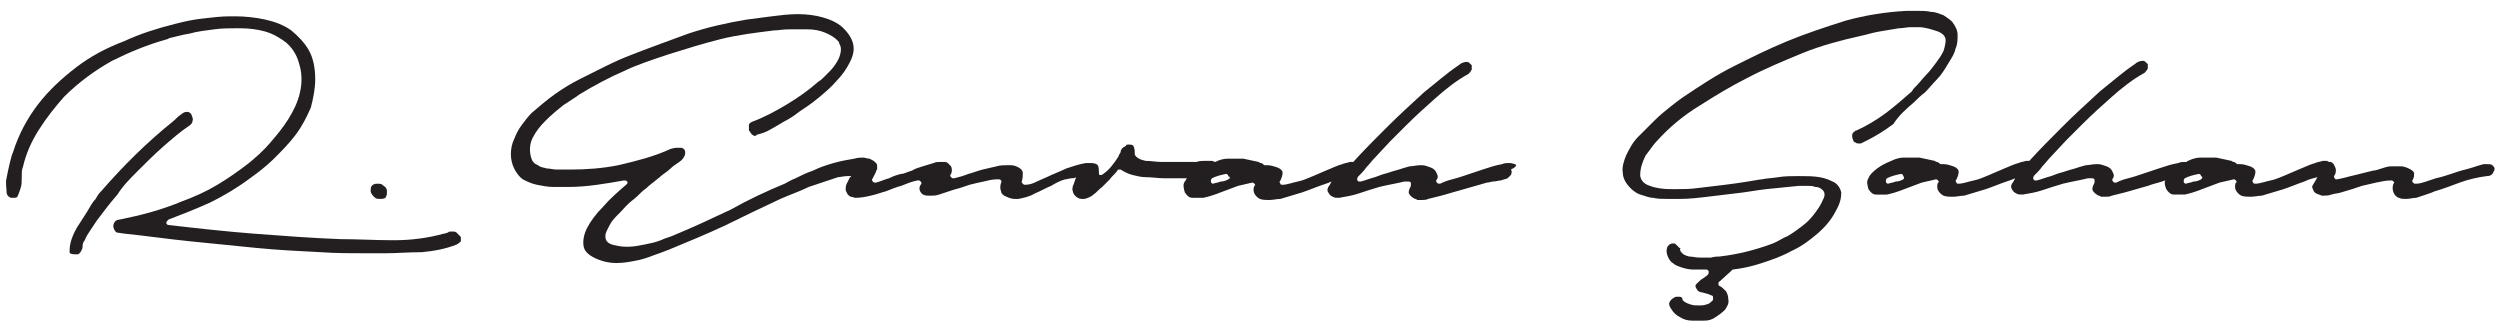
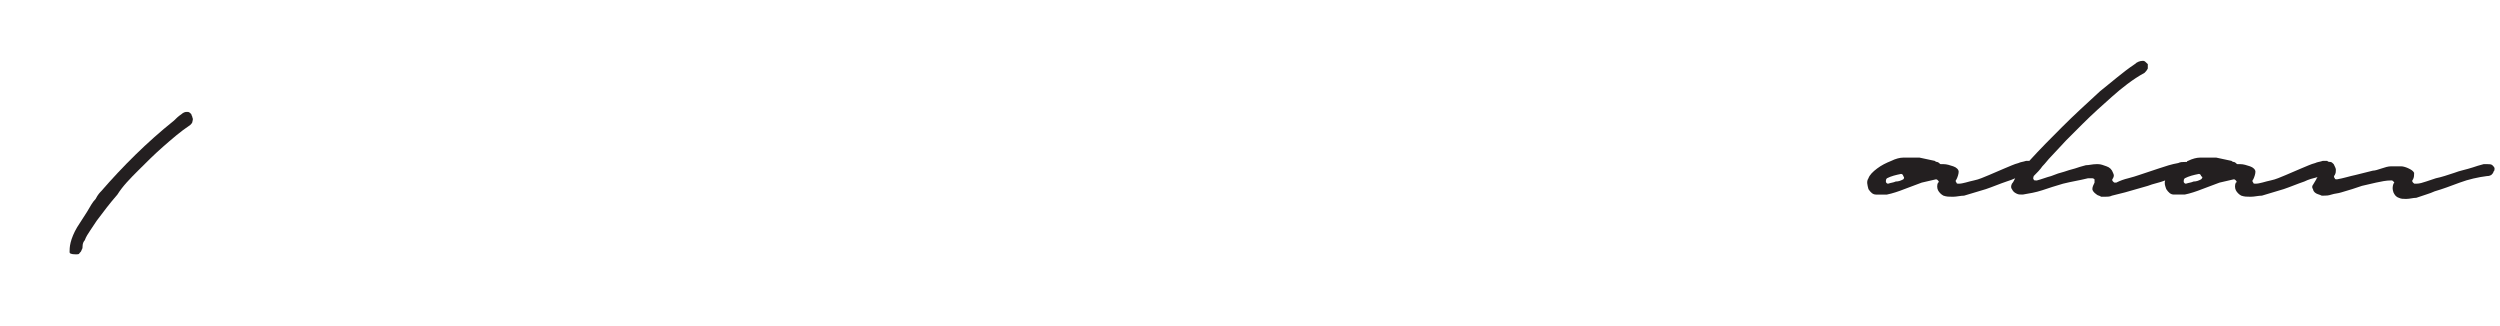
<svg xmlns="http://www.w3.org/2000/svg" version="1.1" id="Layer_1" x="0px" y="0px" viewBox="0 0 230 30" style="enable-background:new 0 0 230 30;" xml:space="preserve">
  <style type="text/css">
	.st0{fill:#231F20;}
</style>
  <g>
    <path class="st0" d="M12.7,15.7c0.7-0.7,1.5-1.5,2.3-2.2c0.8-0.7,1.6-1.4,2.5-2c0.1-0.1,0.2-0.2,0.2-0.3c0-0.1,0.1-0.2,0-0.4   c0-0.1-0.1-0.2-0.1-0.3c-0.1-0.1-0.2-0.2-0.3-0.2c-0.1,0-0.1,0-0.2,0c-0.1,0-0.3,0.1-0.4,0.2c-0.3,0.2-0.5,0.4-0.7,0.6   c-2.5,2-4.7,4.2-6.7,6.5c-0.1,0.1-0.3,0.3-0.5,0.7c-0.3,0.3-0.5,0.7-0.8,1.2c-0.3,0.5-0.6,0.9-0.9,1.4c-0.3,0.5-0.5,1-0.6,1.4   c-0.1,0.4-0.1,0.7-0.1,0.9c0,0.1,0.1,0.2,0.6,0.2c0.1,0,0.3,0,0.3-0.1c0.1-0.1,0.2-0.2,0.2-0.3c0.1-0.1,0.1-0.3,0.1-0.4   c0-0.2,0.1-0.4,0.2-0.5c0.1-0.3,0.3-0.6,0.5-0.9c0.2-0.3,0.4-0.6,0.6-0.9c0.6-0.8,1.2-1.6,1.9-2.4C11.3,17.1,12,16.4,12.7,15.7z" />
-     <path class="st0" d="M42,21.4c-0.1-0.1-0.2-0.1-0.4-0.1c0,0-0.1,0-0.1,0c-0.1,0-0.2,0-0.3,0.1c-0.1,0-0.2,0.1-0.4,0.1   c-1.4,0.4-3,0.6-4.5,0.6l-0.2,0c-1.6,0-3.2-0.1-4.8-0.1c-2.6-0.1-5.3-0.3-7.9-0.5c-2.6-0.2-5.3-0.5-7.9-0.8c-0.1,0-0.2-0.1-0.2-0.2   c0-0.1,0.1-0.2,0.2-0.3c1.3-0.5,2.6-1,3.9-1.6c1.2-0.6,2.4-1.3,3.6-2.2c0.7-0.5,1.5-1.1,2.2-1.8c0.7-0.7,1.4-1.4,2-2.2   c0.6-0.8,1-1.6,1.4-2.5C28.8,9.1,29,8.2,29,7.3c0-1.1-0.2-2-0.6-2.7c-0.4-0.7-1-1.3-1.6-1.8c-0.7-0.5-1.5-0.8-2.4-1   c-0.9-0.2-1.9-0.3-2.8-0.3c-0.1,0-0.3,0-0.4,0c-0.8,0-1.7,0.1-2.5,0.2c-1,0.1-1.8,0.3-2.6,0.5c-1.6,0.4-3.2,0.9-4.7,1.6   C9.8,4.4,8.3,5.2,7,6.2c-1.3,1-2.5,2.1-3.5,3.4c-1,1.3-1.8,2.8-2.3,4.4c-0.1,0.2-0.2,0.6-0.3,1c-0.1,0.4-0.2,0.9-0.3,1.4   c-0.1,0.4,0,0.9,0,1.2C0.6,18,0.8,18.1,1,18.2c0.1,0,0.2,0,0.3,0c0.1,0,0.2,0,0.3-0.1c0.1-0.2,0.2-0.5,0.3-0.8C2,17,2,16.7,2,16.3   c0-0.4,0-0.7,0.1-0.9c0.3-1.3,0.8-2.4,1.5-3.5c0.7-1.1,1.5-2.1,2.3-3c1.3-1.3,2.8-2.4,4.4-3.3c1.6-0.8,3.3-1.5,5.1-2c0,0,0,0,0,0   c0.1,0,0.1-0.1,0.2-0.1c0.5-0.1,1.1-0.3,1.8-0.4c0.7-0.2,1.5-0.3,2.3-0.4c0.7-0.1,1.4-0.1,2.1-0.1l0.3,0c0.8,0,1.6,0.1,2.3,0.3   c0.7,0.2,1.4,0.6,1.9,1c0.5,0.4,1,1.1,1.2,1.9c0.3,0.9,0.3,1.8,0.1,2.7c-0.2,0.9-0.6,1.7-1.1,2.5c-0.5,0.8-1.1,1.5-1.7,2.2   c-0.6,0.7-1.3,1.3-1.9,1.8c-0.9,0.7-1.9,1.4-2.9,2c-1,0.6-2.1,1.1-3.2,1.5c-1.9,0.8-3.8,1.3-5.8,1.7c-0.2,0-0.4,0.1-0.5,0.3   c-0.1,0.2-0.1,0.4,0,0.6c0.1,0.2,0.2,0.3,0.3,0.3l0.7,0.1c2,0.2,4,0.5,6,0.7c2,0.2,4,0.4,6,0.6c2,0.2,4,0.3,6,0.4   c1.4,0.1,2.8,0.1,4.2,0.1c0.6,0,1.1,0,1.7,0c1.1,0,2.2-0.1,3.4-0.1c1.1-0.1,2.2-0.3,3.2-0.7c0.2-0.1,0.3-0.2,0.4-0.3   c0-0.1,0-0.3,0-0.4C42.2,21.6,42.1,21.5,42,21.4z" />
-     <path class="st0" d="M34.4,18.1c0.2,0.2,0.3,0.2,0.6,0.2c0.4,0,0.5-0.1,0.5-0.2c0.1-0.1,0.1-0.3,0.1-0.5c0-0.2-0.1-0.4-0.3-0.5   c-0.2-0.2-0.3-0.2-0.6-0.2c-0.3,0-0.4,0.1-0.5,0.2c-0.1,0.1-0.1,0.3-0.1,0.5C34.1,17.7,34.2,17.9,34.4,18.1z" />
-     <path class="st0" d="M139.4,15.1c-0.1,0-0.3-0.1-0.5-0.1l-0.1,0c-0.2,0-0.4,0-0.6,0.1c-0.6,0.1-1.2,0.3-1.8,0.5   c-0.6,0.2-1.2,0.4-1.8,0.6c-0.3,0.1-0.6,0.2-1,0.3c-0.4,0.1-0.7,0.2-1.1,0.4c0,0,0,0-0.1,0c-0.1,0-0.1,0-0.2-0.1   c-0.1-0.1-0.1-0.2,0-0.3c0.1-0.2,0.1-0.3,0-0.5c-0.1-0.3-0.3-0.5-0.6-0.6c-0.3-0.1-0.5-0.2-0.8-0.2l-0.1,0c-0.4,0-0.7,0.1-1,0.1   c-0.4,0.1-0.7,0.2-1,0.3c-0.4,0.1-0.7,0.2-1,0.3c-0.4,0.1-0.7,0.2-1.2,0.4c-0.4,0.1-0.9,0.3-1.3,0.4c0,0,0,0-0.1,0   c-0.1,0-0.2,0-0.2-0.1c-0.1-0.1,0-0.2,0-0.3c0.3-0.3,0.6-0.6,0.8-0.9c0.3-0.3,0.5-0.6,0.8-0.9l1.4-1.5c0.5-0.5,1-1,1.5-1.5   c0.9-0.9,1.8-1.7,2.7-2.5c0.9-0.8,1.9-1.6,3-2.2c0.1-0.1,0.2-0.2,0.3-0.4c0-0.2,0-0.3,0-0.4c-0.2-0.2-0.3-0.3-0.4-0.3   c0,0-0.1,0-0.1,0c-0.2,0-0.5,0.1-0.7,0.3c-0.6,0.4-1.1,0.8-1.6,1.2c-0.5,0.4-1.1,0.9-1.6,1.3c-1.2,1.1-2.4,2.2-3.5,3.3   c-1,1-2,2-3,3.1c0,0-0.1,0-0.1,0c0,0-0.1,0-0.2,0c-0.3,0.1-0.5,0.1-0.7,0.2c-0.4,0.1-0.8,0.3-1.3,0.5c-0.5,0.2-0.9,0.4-1.4,0.6   c-0.5,0.2-0.9,0.4-1.4,0.5c-0.5,0.1-1,0.3-1.4,0.3c0,0,0,0,0,0c-0.1,0-0.2,0-0.2-0.1c-0.1-0.1-0.1-0.2,0-0.3   c0.1-0.2,0.2-0.5,0.2-0.7c0-0.2-0.2-0.4-0.5-0.5c-0.3-0.1-0.6-0.2-0.9-0.2c-0.1,0-0.2,0-0.2,0c0,0,0,0,0,0c-0.1,0-0.1,0-0.2-0.1   c0,0-0.1-0.1-0.2-0.1c-0.1,0-0.2-0.1-0.2-0.1c-0.5-0.1-0.9-0.2-1.4-0.3c-0.2,0-0.4,0-0.7,0c-0.3,0-0.5,0-0.8,0   c-0.3,0-0.7,0.1-1.1,0.3c0,0,0,0,0,0c-0.1,0-0.2-0.1-0.3-0.1c-0.1,0-0.3,0-0.4,0c-0.1,0-0.2,0-0.3,0c-0.2,0-0.5,0-0.7,0.1   c-0.3,0-0.5,0-0.7,0c-0.2,0-0.5,0-1,0c-0.4,0-0.8,0-1.1,0c-0.1,0-0.3,0-0.4,0c-0.5,0-1-0.1-1.5-0.1c-0.5-0.1-0.9-0.3-1-0.6   c0,0,0-0.1,0-0.1c0-0.2,0-0.4-0.1-0.6c0-0.1-0.1-0.2-0.4-0.2c0,0-0.1,0-0.1,0c-0.1,0-0.2,0-0.2,0.1c-0.1,0.1-0.2,0.1-0.3,0.2   c-0.1,0.1-0.2,0.2-0.2,0.4c-0.1,0.2-0.2,0.3-0.2,0.4c-0.4,0.6-0.8,1.2-1.4,1.6c0,0-0.1,0.1-0.2,0.1c0,0-0.1,0-0.1,0   c-0.1,0-0.1-0.1-0.1-0.2c0-0.3,0-0.5-0.1-0.7c-0.1-0.1-0.3-0.2-0.6-0.2c-0.1,0-0.2,0-0.2,0c0,0-0.1,0-0.1,0c-0.1,0-0.1,0-0.2,0   c-0.6,0.1-1.2,0.3-1.8,0.5c-0.6,0.3-1.2,0.5-1.8,0.8c-0.2,0.1-0.5,0.2-0.9,0.4c-0.4,0.2-0.7,0.3-1.1,0.3c0,0,0,0,0,0   c-0.1,0-0.1,0-0.2-0.1c-0.1-0.1-0.1-0.1-0.1-0.2c0.1-0.3,0.1-0.5,0.1-0.8c0-0.2-0.2-0.4-0.4-0.5c-0.2-0.1-0.4-0.2-0.7-0.2   c-0.1,0-0.2,0-0.3,0c-0.3,0-0.7,0-1,0.1c-0.4,0.1-0.9,0.2-1.3,0.3c-0.4,0.1-0.9,0.3-1.3,0.4c-0.5,0.2-0.9,0.3-1.3,0.4   c0,0,0,0-0.1,0c-0.1,0-0.1,0-0.2-0.1c-0.1-0.1-0.1-0.2,0-0.3c0.1-0.2,0.1-0.5,0-0.7c-0.1-0.1-0.2-0.2-0.3-0.3   c-0.1-0.1-0.3-0.1-0.4-0.1c-0.1,0-0.2,0-0.3,0c-0.2,0-0.4,0-0.6,0.1c-0.3,0.1-0.7,0.2-1,0.3c-0.3,0.1-0.7,0.2-1,0.4   c-0.4,0.1-0.7,0.3-1,0.3c-0.4,0.1-0.7,0.2-1.1,0.4c-0.4,0.1-0.8,0.3-1.2,0.4c0,0,0,0-0.1,0c-0.1,0-0.1,0-0.2-0.1   c-0.1-0.1-0.1-0.2,0-0.3c0.1-0.2,0.2-0.4,0.3-0.6c0-0.1,0-0.1,0.1-0.2c0,0,0-0.1,0-0.2c0-0.1,0-0.1,0-0.2c0-0.1-0.1-0.2-0.2-0.3   c0,0,0,0,0,0c-0.1-0.1-0.3-0.2-0.5-0.3c-0.2,0-0.4-0.1-0.6-0.1c-0.2,0-0.5,0-0.8,0.1c-0.6,0.1-1.2,0.2-1.9,0.4   c-0.7,0.2-1.3,0.4-1.9,0.7c-0.6,0.2-1.2,0.5-1.6,0.7c-0.5,0.2-0.8,0.4-1,0.5c-1.7,0.7-3.4,1.5-5,2.4c-1.7,0.8-3.4,1.6-5.1,2.3   c-0.4,0.2-0.9,0.3-1.3,0.5c-0.5,0.2-1,0.3-1.5,0.4c-0.5,0.1-1,0.2-1.5,0.2c-0.1,0-0.1,0-0.2,0c-0.5,0-0.9-0.1-1.3-0.2   c-0.6-0.2-0.6-0.6-0.6-0.8c0-0.3,0.2-0.6,0.4-1c0.2-0.4,0.5-0.7,0.9-1.1c0.4-0.4,0.7-0.8,1.1-1.1c0.4-0.3,0.7-0.6,1-0.9   c0.4-0.3,0.5-0.4,0.6-0.5l1-0.8c0.3-0.3,0.7-0.5,1-0.8c0.2-0.2,0.5-0.4,0.8-0.6c0.3-0.2,0.4-0.4,0.5-0.6c0.1-0.3,0-0.4,0-0.5   c-0.1-0.1-0.2-0.2-0.3-0.2c-0.1,0-0.2,0-0.3,0c-0.1,0-0.2,0-0.2,0c-0.2,0-0.4,0.1-0.5,0.1c-1.5,0.7-3.1,1.1-4.8,1.5   c-1.5,0.3-3,0.4-4.4,0.4c-0.2,0-0.4,0-0.6,0c-0.2,0-0.4,0-0.7,0c-0.3,0-0.6-0.1-0.9-0.1c-0.3-0.1-0.6-0.1-0.8-0.3   c-0.3-0.1-0.5-0.3-0.6-0.6c-0.2-0.6-0.2-1.3,0.1-1.9c0.3-0.6,0.7-1.1,1.2-1.6c0.5-0.5,1.1-1,1.6-1.4c0.6-0.4,1.1-0.7,1.5-1   c1.3-0.8,2.8-1.6,4.2-2.2C58.5,6,60,5.5,61.5,5c1.6-0.5,3.2-1,4.8-1.4c1.6-0.4,3.3-0.6,4.9-0.8c0.4,0,0.8-0.1,1.4-0.1   c0.3,0,0.7,0,1,0c0.2,0,0.5,0,0.7,0c0.6,0,1.1,0.1,1.6,0.3c0.5,0.2,1,0.5,1.3,0.9c0,0,0,0.1,0,0.1c0.2,0.3,0.2,0.6,0.1,1   c-0.1,0.4-0.3,0.7-0.5,1c-0.2,0.3-0.5,0.6-0.8,0.9c-0.3,0.3-0.5,0.5-0.7,0.6c-0.9,0.8-1.9,1.5-2.9,2.1c-1,0.6-2.1,1.2-3.2,1.6   c-0.2,0.1-0.3,0.2-0.3,0.3c0,0.2,0,0.3,0,0.5c0.1,0.1,0.2,0.3,0.3,0.4c0.1,0,0.1,0.1,0.2,0.1c0.1,0,0.2,0,0.2-0.1c0,0,0,0,0,0   c0.4-0.1,0.8-0.2,1.3-0.5c0.5-0.3,0.9-0.5,1.2-0.7c0.4-0.2,0.9-0.5,1.4-0.9c0.6-0.4,1.2-0.8,1.8-1.3c0.6-0.5,1.2-1,1.7-1.6   c0.5-0.5,0.9-1.1,1.2-1.7c0.3-0.6,0.4-1.1,0.3-1.6c-0.1-0.5-0.4-1-0.9-1.5c-0.5-0.5-1.2-0.8-1.9-1c-0.7-0.2-1.5-0.3-2.3-0.3   c-0.8,0-1.6,0.1-2.4,0.2c-0.8,0.1-1.6,0.2-2.3,0.3c-1.8,0.3-3.6,0.7-5.4,1.3C61.7,3.7,60,4.3,58.2,5c-0.8,0.3-1.7,0.7-2.5,1.1   c-0.8,0.4-1.6,0.8-2.4,1.2c-0.8,0.4-1.6,0.9-2.3,1.4c-0.7,0.5-1.4,1.1-2.1,1.7c-0.3,0.3-0.6,0.7-0.9,1.1c-0.3,0.4-0.5,0.8-0.7,1.3   c-0.2,0.4-0.3,0.9-0.3,1.4c0,0.4,0.1,0.9,0.3,1.3c0.2,0.4,0.5,0.8,0.8,1c0.4,0.2,0.8,0.4,1.3,0.5c0.5,0.1,1,0.2,1.5,0.2   c0.5,0,1,0,1.4,0c1.7,0,3.4-0.3,5.1-0.6c0,0,0,0,0.1,0c0.1,0,0.2,0.1,0.2,0.1c0.1,0.1,0,0.2-0.1,0.3c-0.7,0.6-1.5,1.3-2.1,2   c-0.7,0.7-1.2,1.4-1.5,2c-0.3,0.6-0.4,1.2-0.3,1.7c0.1,0.5,0.6,0.9,1.4,1.2c0.5,0.2,1.1,0.3,1.6,0.3c0.6,0,1.2-0.1,1.7-0.2   c0.6-0.1,1.2-0.3,1.7-0.5c0.6-0.2,1.1-0.4,1.6-0.6c1.7-0.7,3.4-1.4,5.1-2.2c1.6-0.8,3.3-1.6,5-2.4c0.9-0.4,1.8-0.7,2.6-1.1   c0.9-0.3,1.8-0.6,2.7-0.9c0.2,0,0.5-0.1,0.9-0.1c0.1,0,0.2,0,0.3,0c0,0,0,0.1-0.1,0.1c-0.1,0.2-0.2,0.4-0.3,0.6   c-0.1,0.2-0.1,0.4-0.1,0.5c0,0.2,0.1,0.3,0.2,0.5c0.1,0.1,0.2,0.2,0.3,0.2c0.1,0,0.3,0.1,0.4,0.1c0.5,0,1-0.1,1.4-0.2   c0.5-0.1,1-0.3,1.4-0.4c0.5-0.2,1-0.4,1.4-0.5c0.5-0.2,1-0.4,1.5-0.5c0,0,0,0,0.1,0c0.1,0,0.1,0,0.2,0.1c0.1,0.1,0.1,0.2,0,0.3   c-0.2,0.3-0.1,0.6,0.1,0.8c0.2,0.2,0.4,0.2,0.7,0.2c0.1,0,0.1,0,0.2,0c0.2,0,0.4,0,0.7-0.1c0.3-0.1,0.6-0.2,0.9-0.3   c0.3-0.1,0.6-0.2,1-0.3c0.3-0.1,0.6-0.2,0.9-0.3c0.4-0.1,0.8-0.2,1.3-0.3c0.4-0.1,0.8-0.2,1.2-0.2c0.1,0,0.1,0,0.2,0   c0.1,0,0.1,0,0.2,0.1c0,0.1,0.1,0.1,0,0.2c-0.1,0.3-0.1,0.6,0,0.8c0,0.2,0.2,0.4,0.5,0.5c0.2,0.1,0.5,0.2,0.7,0.2   c0.1,0,0.3,0,0.4,0c0.5-0.1,1-0.2,1.5-0.5c0.5-0.2,1-0.5,1.5-0.7c0.5-0.3,0.9-0.5,1.3-0.6c0.2,0,0.4-0.1,0.6-0.1   c0.1,0,0.3,0,0.4-0.1c0,0.1-0.1,0.2-0.1,0.3c-0.1,0.2-0.1,0.4-0.2,0.5c0,0.2-0.1,0.3,0,0.5c0,0.1,0.1,0.3,0.2,0.4   c0.2,0.2,0.4,0.3,0.6,0.3c0.1,0,0.2,0,0.3,0c0.3-0.1,0.6-0.2,0.8-0.4c0.3-0.2,0.5-0.5,0.8-0.7c0.2-0.2,0.5-0.5,0.7-0.7   c0.2-0.3,0.5-0.5,0.7-0.8c0-0.1,0.1-0.1,0.2-0.1c0,0,0.1,0,0.1,0c0.3,0.2,0.7,0.4,1.1,0.5c0.4,0.1,0.8,0.2,1.2,0.2   c0.6,0,1.1,0.1,1.7,0.1l1.7,0c0.1,0,0.3,0,0.4,0c0,0,0,0,0,0c-0.1,0.1-0.1,0.2-0.2,0.3c-0.2,0.3-0.1,0.6,0,1   c0.2,0.3,0.4,0.5,0.7,0.5c0.2,0,0.3,0,0.5,0c0.2,0,0.3,0,0.5,0c0.5-0.1,1.1-0.3,1.6-0.5c0.5-0.2,1.1-0.4,1.6-0.6   c0.4-0.1,0.9-0.2,1.3-0.3c0,0,0,0,0,0c0.1,0,0.1,0,0.2,0.1c0.1,0.1,0.1,0.2,0,0.2c-0.1,0.2-0.1,0.5,0,0.7c0.1,0.2,0.3,0.4,0.5,0.5   c0.3,0.1,0.5,0.1,0.8,0.1l0.1,0c0.3,0,0.7-0.1,1-0.1c0.3-0.1,0.7-0.2,1-0.3c0.3-0.1,0.7-0.2,1-0.3c0.6-0.2,1.3-0.5,1.9-0.7   c0.3-0.1,0.6-0.2,0.8-0.3c-0.1,0.2-0.2,0.4-0.3,0.5c-0.1,0.2-0.1,0.4,0,0.5c0.1,0.2,0.2,0.3,0.4,0.4c0.2,0.1,0.3,0.1,0.5,0.1   c0,0,0.1,0,0.1,0c0.6-0.1,1.2-0.2,1.8-0.4c0.6-0.2,1.2-0.4,1.9-0.6c0.8-0.2,1.5-0.3,2.3-0.5h0.4c0.1,0,0.2,0.1,0.2,0.1   c0,0.1,0,0.2,0,0.3c-0.1,0.2-0.2,0.4-0.2,0.6c0,0.1,0.1,0.3,0.4,0.5c0.1,0.1,0.3,0.1,0.4,0.2c0.1,0,0.3,0,0.4,0   c0.2,0,0.4,0,0.6-0.1c0.4-0.1,0.8-0.2,1.2-0.3c0.7-0.2,1.4-0.4,2.1-0.6c0.7-0.2,1.4-0.4,2.1-0.6c0.2,0,0.4-0.1,0.6-0.1   c0.2,0,0.5-0.1,0.7-0.1c0.2-0.1,0.4-0.1,0.6-0.2c0.1-0.1,0.2-0.2,0.3-0.3c0.1-0.2,0.1-0.4,0-0.5C139.6,15.3,139.5,15.2,139.4,15.1z    M113,16.5c-0.2,0.1-0.4,0.2-0.7,0.2c-0.2,0.1-0.4,0.1-0.7,0.2c0,0,0,0,0,0c-0.1,0-0.2-0.1-0.2-0.2c0-0.1,0-0.2,0.1-0.3   c0.4-0.2,0.8-0.3,1.3-0.4c0,0,0,0,0,0c0.1,0,0.2,0.1,0.2,0.2C113.2,16.3,113.2,16.4,113,16.5z" />
-     <path class="st0" d="M176.1,9.4c0.3-0.3,0.6-0.6,1-0.9c0.4-0.4,0.7-0.8,1.1-1.2c0.4-0.4,0.7-0.9,1-1.4c0.3-0.5,0.6-0.9,0.7-1.4   c0.2-0.4,0.2-0.9,0.2-1.3c0-0.4-0.2-0.8-0.5-1.2c-0.2-0.2-0.5-0.4-0.8-0.6c-0.3-0.1-0.7-0.3-1.1-0.3C177.2,1,176.9,1,176.5,1   c-0.1,0-0.3,0-0.4,0c-0.3,0-0.5,0-0.7,0c-1.9,0.1-3.8,0.4-5.6,0.9c-1.9,0.6-3.7,1.2-5.4,1.9c-1.7,0.7-3.3,1.5-4.9,2.3   c-1.6,0.8-3.1,1.8-4.6,2.8c-0.3,0.2-0.7,0.5-1.2,0.9c-0.5,0.4-1,0.8-1.5,1.3c-0.5,0.5-1,1-1.5,1.5c-0.5,0.5-0.8,1.1-1.1,1.7   c-0.2,0.5-0.4,1.1-0.3,1.6c0,0.5,0.3,1,0.7,1.4c0.3,0.3,0.6,0.5,0.9,0.6c0.4,0.1,0.8,0.3,1.2,0.3c0.4,0.1,0.8,0.1,1.3,0.1   c0.4,0,0.8,0,1.2,0c0.8,0,1.7-0.1,2.5-0.2c0.8-0.1,1.7-0.2,2.5-0.3c1-0.1,2-0.3,2.9-0.4c1-0.1,2-0.2,3-0.3c0.1,0,0.3,0,0.6,0   c0.1,0,0.1,0,0.2,0c0.2,0,0.5,0,0.7,0.1c0.3,0,0.5,0.1,0.7,0.3c0.1,0.1,0.3,0.4,0,0.9c-0.2,0.5-0.5,0.9-0.8,1.3   c-0.3,0.4-0.7,0.8-1.1,1.1c-0.4,0.3-0.8,0.6-1.3,0.9c-0.5,0.2-0.9,0.5-1.4,0.7c-1.6,0.6-3.2,1-4.9,1.2c-0.2,0-0.4,0-0.8,0.1   c-0.2,0-0.5,0-0.7,0c-0.1,0-0.2,0-0.3,0c-0.4,0-0.7-0.1-1-0.1c-0.4-0.1-0.6-0.2-0.8-0.5c0-0.1-0.1-0.2,0-0.2c0,0,0-0.1-0.1-0.1   c-0.1-0.1-0.2-0.2-0.3-0.3c-0.1-0.1-0.1-0.1-0.2-0.1l-0.1,0c-0.3,0-0.4,0.2-0.5,0.3c-0.1,0.3-0.1,0.5,0,0.8   c0.1,0.3,0.3,0.6,0.5,0.7c0.2,0.2,0.5,0.3,0.8,0.4c0.3,0.1,0.7,0.2,1.1,0.2c0.2,0,0.5,0,0.7,0c0.2,0,0.3,0,0.5,0c0,0,0,0,0,0   c0.1,0,0.2,0.1,0.2,0.2c0,0.1,0,0.2-0.1,0.3l-0.4,0.3c-0.2,0.1-0.4,0.3-0.6,0.5c-0.1,0.1-0.2,0.2,0,0.5c0.1,0.2,0.3,0.3,0.5,0.3   c0.4,0.1,0.7,0.2,0.9,0.3c0.1,0,0.1,0.1,0.1,0.2c0,0.1,0,0.1,0,0.2c-0.2,0.2-0.4,0.4-0.6,0.4c-0.2,0.1-0.5,0.1-0.7,0.1   c-0.3,0-0.5,0-0.8-0.1c-0.3-0.1-0.5-0.2-0.6-0.3c0,0-0.1-0.1-0.1-0.1c0-0.2-0.1-0.3-0.3-0.3c-0.1,0-0.2,0-0.2,0   c-0.1,0-0.2,0-0.3,0.1c-0.2,0.1-0.3,0.2-0.4,0.4c-0.1,0.2,0,0.4,0.2,0.7c0.2,0.3,0.4,0.5,0.8,0.7c0.3,0.2,0.7,0.3,1.1,0.3   c0.2,0,0.4,0,0.6,0c0.2,0,0.4,0,0.5,0c0.4,0,0.7-0.1,1-0.3c0.3-0.2,0.6-0.4,0.9-0.7c0.2-0.3,0.4-0.6,0.3-1c0-0.3-0.1-0.5-0.2-0.7   c-0.2-0.2-0.4-0.4-0.6-0.5c-0.1,0-0.1-0.1-0.1-0.2c0-0.1,0-0.2,0.1-0.2l1.1-1c0,0,0.1-0.1,0.1-0.1c0.9-0.1,1.8-0.3,2.7-0.6   c0.9-0.3,1.8-0.6,2.7-1.1c0.9-0.4,1.7-1,2.4-1.6c0.7-0.6,1.3-1.3,1.7-2.1c0.4-0.7,0.5-1.2,0.5-1.7c-0.1-0.4-0.3-0.7-0.6-0.9   c-0.4-0.2-0.8-0.4-1.4-0.5c-0.6-0.1-1.2-0.1-1.9-0.1c-0.6,0-1.3,0-1.9,0.1c-0.6,0.1-1.1,0.1-1.5,0.2c-0.2,0-0.6,0.1-1.3,0.2   c-0.6,0.1-1.3,0.2-2.1,0.3c-0.8,0.1-1.6,0.2-2.5,0.3c-0.7,0.1-1.4,0.1-2,0.1c-0.2,0-0.3,0-0.5,0c-0.7,0-1.4-0.1-1.9-0.3   c-0.7-0.2-0.9-0.7-0.9-1c0-0.6,0.2-1.2,0.5-1.8c0.4-0.5,0.7-1,1.1-1.4c1.1-1.2,2.4-2.3,3.9-3.2c1.4-0.9,2.9-1.8,4.3-2.5   c1.7-0.9,3.4-1.6,5.1-2.3c1.7-0.7,3.6-1.2,5.4-1.6c0.5-0.1,1.1-0.3,1.7-0.4c0.6-0.1,1.2-0.2,1.8-0.3c0.4,0,0.7-0.1,1.1-0.1   c0.2,0,0.5,0,0.7,0c0.6,0,1.2,0.2,1.8,0.4c0.5,0.2,0.7,0.5,0.7,0.8c0,0.3-0.1,0.7-0.2,1c-0.2,0.4-0.4,0.7-0.7,1.1   c-0.3,0.4-0.6,0.8-0.9,1.1c-0.3,0.3-0.6,0.7-0.8,0.9c-0.3,0.3-0.4,0.4-0.5,0.6c-0.8,0.7-1.6,1.4-2.4,2c-0.8,0.6-1.8,1.2-2.7,1.6   c-0.1,0-0.2,0.1-0.3,0.2c-0.1,0.1-0.1,0.2-0.1,0.3c0,0.1,0,0.2,0.1,0.4c0,0.1,0.1,0.2,0.2,0.2c0.1,0.1,0.2,0.1,0.3,0.1   c0.1,0,0.1,0,0.2,0c0.2-0.1,0.4-0.2,0.6-0.3c0.8-0.4,1.6-0.9,2.4-1.5C174.7,10.6,175.4,10,176.1,9.4z" />
    <path class="st0" d="M229.5,15.5c0-0.1-0.1-0.2-0.2-0.3c-0.1-0.1-0.3-0.1-0.5-0.1c-0.1,0-0.2,0-0.3,0c-0.4,0.1-0.7,0.2-1,0.3   c-0.6,0.2-1.2,0.3-1.7,0.5c-0.6,0.2-1.2,0.4-1.7,0.5c-0.3,0.1-0.6,0.2-0.9,0.3c-0.3,0.1-0.6,0.2-0.9,0.2c0,0,0,0-0.1,0   c-0.1,0-0.1,0-0.2-0.1c-0.1-0.1-0.1-0.2,0-0.3c0.1-0.2,0.1-0.4,0.1-0.6c-0.1-0.2-0.3-0.3-0.5-0.4c-0.2-0.1-0.5-0.2-0.7-0.2   c-0.1,0-0.1,0-0.2,0c-0.2,0-0.5,0-0.7,0c-0.3,0-0.6,0.1-0.9,0.2c-0.3,0.1-0.6,0.2-0.8,0.2l-1.6,0.4c-0.5,0.1-1.1,0.3-1.7,0.4   c0,0,0,0,0,0c-0.1,0-0.2,0-0.2-0.1c-0.1-0.1-0.1-0.2,0-0.3c0.1-0.2,0.1-0.3,0.1-0.5c0-0.1-0.1-0.3-0.2-0.5   c-0.1-0.1-0.2-0.2-0.3-0.2c-0.1,0-0.2,0-0.3-0.1c-0.1,0-0.1,0-0.2,0c0,0-0.1,0-0.2,0c-0.3,0.1-0.5,0.1-0.7,0.2   c-0.4,0.1-0.8,0.3-1.3,0.5c-0.5,0.2-0.9,0.4-1.4,0.6c-0.5,0.2-0.9,0.4-1.4,0.5c-0.5,0.1-1,0.3-1.4,0.3c0,0,0,0,0,0   c-0.1,0-0.2,0-0.2-0.1c-0.1-0.1-0.1-0.2,0-0.3c0.1-0.2,0.2-0.5,0.2-0.7c0-0.2-0.2-0.4-0.5-0.5c-0.3-0.1-0.6-0.2-0.9-0.2   c-0.1,0-0.2,0-0.2,0c0,0,0,0,0,0c-0.1,0-0.1,0-0.2-0.1c0,0-0.1-0.1-0.2-0.1c-0.1,0-0.2-0.1-0.2-0.1c-0.5-0.1-0.9-0.2-1.4-0.3   c-0.2,0-0.4,0-0.7,0c-0.3,0-0.5,0-0.8,0c-0.3,0-0.7,0.1-1.1,0.3c0,0-0.1,0-0.1,0.1c0,0-0.1,0-0.1,0l-0.1,0c-0.2,0-0.4,0-0.6,0.1   c-0.6,0.1-1.2,0.3-1.8,0.5c-0.6,0.2-1.2,0.4-1.8,0.6c-0.3,0.1-0.6,0.2-1,0.3c-0.4,0.1-0.7,0.2-1.1,0.4c0,0,0,0-0.1,0   c-0.1,0-0.1,0-0.2-0.1c-0.1-0.1-0.1-0.2,0-0.3c0.1-0.2,0.1-0.3,0-0.5c-0.1-0.3-0.3-0.5-0.6-0.6c-0.3-0.1-0.5-0.2-0.8-0.2l-0.1,0   c-0.4,0-0.7,0.1-1,0.1c-0.4,0.1-0.7,0.2-1,0.3c-0.4,0.1-0.7,0.2-1,0.3c-0.4,0.1-0.7,0.2-1.2,0.4c-0.4,0.1-0.9,0.3-1.3,0.4   c0,0,0,0-0.1,0c-0.1,0-0.2,0-0.2-0.1c-0.1-0.1,0-0.2,0-0.3c0.3-0.3,0.6-0.6,0.8-0.9c0.3-0.3,0.5-0.6,0.8-0.9l1.4-1.5   c0.5-0.5,1-1,1.5-1.5c0.9-0.9,1.8-1.7,2.7-2.5c0.9-0.8,1.9-1.6,3-2.2c0.1-0.1,0.2-0.2,0.3-0.4c0-0.2,0-0.3,0-0.4   c-0.2-0.2-0.3-0.3-0.4-0.3c0,0-0.1,0-0.1,0c-0.2,0-0.5,0.1-0.7,0.3c-0.6,0.4-1.1,0.8-1.6,1.2c-0.5,0.4-1.1,0.9-1.6,1.3   c-1.2,1.1-2.4,2.2-3.5,3.3c-1,1-2,2-3,3.1c0,0-0.1,0-0.1,0c0,0-0.1,0-0.2,0c-0.3,0.1-0.5,0.1-0.7,0.2c-0.4,0.1-0.8,0.3-1.3,0.5   c-0.5,0.2-0.9,0.4-1.4,0.6c-0.5,0.2-0.9,0.4-1.4,0.5c-0.5,0.1-1,0.3-1.4,0.3c0,0,0,0,0,0c-0.1,0-0.2,0-0.2-0.1   c-0.1-0.1-0.1-0.2,0-0.3c0.1-0.2,0.2-0.5,0.2-0.7c0-0.2-0.2-0.4-0.5-0.5c-0.3-0.1-0.6-0.2-0.9-0.2c-0.1,0-0.2,0-0.2,0c0,0,0,0,0,0   c-0.1,0-0.1,0-0.2-0.1c0,0-0.1-0.1-0.2-0.1c-0.1,0-0.2-0.1-0.2-0.1c-0.5-0.1-0.9-0.2-1.4-0.3c-0.2,0-0.4,0-0.7,0   c-0.3,0-0.5,0-0.8,0c-0.3,0-0.7,0.1-1.1,0.3c-0.5,0.2-0.9,0.4-1.3,0.7c-0.4,0.3-0.7,0.6-0.8,0.9c-0.2,0.3-0.1,0.6,0,1   c0.2,0.3,0.4,0.5,0.7,0.5c0.2,0,0.3,0,0.5,0c0.2,0,0.3,0,0.5,0c0.5-0.1,1.1-0.3,1.6-0.5c0.5-0.2,1.1-0.4,1.6-0.6   c0.4-0.1,0.9-0.2,1.3-0.3c0,0,0,0,0,0c0.1,0,0.1,0,0.2,0.1c0.1,0.1,0.1,0.2,0,0.2c-0.1,0.2-0.1,0.5,0,0.7c0.1,0.2,0.3,0.4,0.5,0.5   c0.3,0.1,0.5,0.1,0.8,0.1l0.1,0c0.3,0,0.7-0.1,1-0.1c0.3-0.1,0.7-0.2,1-0.3c0.3-0.1,0.7-0.2,1-0.3c0.6-0.2,1.3-0.5,1.9-0.7   c0.3-0.1,0.6-0.2,0.8-0.3c-0.1,0.2-0.2,0.4-0.3,0.5c-0.1,0.2-0.1,0.4,0,0.5c0.1,0.2,0.2,0.3,0.4,0.4c0.2,0.1,0.3,0.1,0.5,0.1   c0,0,0.1,0,0.1,0c0.6-0.1,1.2-0.2,1.8-0.4c0.6-0.2,1.2-0.4,1.9-0.6c0.8-0.2,1.5-0.3,2.3-0.5h0.4c0.1,0,0.2,0.1,0.2,0.1   c0,0.1,0,0.2,0,0.3c-0.1,0.2-0.2,0.4-0.2,0.6c0,0.1,0.1,0.3,0.4,0.5c0.1,0.1,0.3,0.1,0.4,0.2c0.1,0,0.3,0,0.4,0   c0.2,0,0.4,0,0.6-0.1c0.4-0.1,0.8-0.2,1.2-0.3c0.7-0.2,1.4-0.4,2.1-0.6c0.5-0.2,1.1-0.3,1.6-0.5c-0.1,0.3,0,0.5,0.1,0.8   c0.2,0.3,0.4,0.5,0.7,0.5c0.2,0,0.3,0,0.5,0c0.2,0,0.3,0,0.5,0c0.5-0.1,1.1-0.3,1.6-0.5c0.5-0.2,1.1-0.4,1.6-0.6   c0.4-0.1,0.9-0.2,1.3-0.3c0,0,0,0,0,0c0.1,0,0.1,0,0.2,0.1c0.1,0.1,0.1,0.2,0,0.2c-0.1,0.2-0.1,0.5,0,0.7c0.1,0.2,0.3,0.4,0.5,0.5   c0.3,0.1,0.5,0.1,0.8,0.1l0.1,0c0.3,0,0.7-0.1,1-0.1c0.3-0.1,0.7-0.2,1-0.3c0.3-0.1,0.7-0.2,1-0.3c0.6-0.2,1.3-0.5,1.9-0.7   c0.4-0.2,0.8-0.3,1.2-0.4c0,0.1-0.1,0.1-0.1,0.2c-0.1,0.2-0.2,0.3-0.3,0.5c-0.1,0.1-0.1,0.3,0,0.4c0,0.1,0.1,0.3,0.3,0.4   c0.2,0.1,0.3,0.1,0.5,0.2c0.1,0,0.1,0,0.2,0c0.2,0,0.4,0,0.7-0.1c0.3-0.1,0.6-0.1,0.9-0.2l1-0.3c0.3-0.1,0.6-0.2,0.9-0.3l1.3-0.3   c0.5-0.1,0.9-0.2,1.4-0.2c0,0,0,0,0,0c0.1,0,0.1,0,0.2,0.1c0.1,0.1,0.1,0.1,0,0.2c-0.1,0.3-0.1,0.5,0,0.8c0.1,0.2,0.2,0.4,0.5,0.5   c0.2,0.1,0.4,0.1,0.6,0.1c0,0,0.1,0,0.1,0c0.3,0,0.6-0.1,0.9-0.1c0.3-0.1,0.6-0.2,0.9-0.3c0.3-0.1,0.6-0.2,0.8-0.3   c0.7-0.2,1.5-0.5,2.3-0.8c0.8-0.3,1.7-0.5,2.5-0.6c0.1,0,0.2,0,0.4-0.1c0.1-0.1,0.2-0.2,0.2-0.3C229.5,15.7,229.5,15.6,229.5,15.5z    M175.1,16.5c-0.2,0.1-0.4,0.2-0.7,0.2c-0.2,0.1-0.4,0.1-0.7,0.2c0,0,0,0,0,0c-0.1,0-0.2-0.1-0.2-0.2c0-0.1,0-0.2,0.1-0.3   c0.4-0.2,0.8-0.3,1.3-0.4c0,0,0,0,0,0c0.1,0,0.2,0.1,0.2,0.2C175.2,16.3,175.2,16.4,175.1,16.5z M202.5,16.5   c-0.2,0.1-0.4,0.2-0.7,0.2c-0.2,0.1-0.4,0.1-0.7,0.2c0,0,0,0,0,0c-0.1,0-0.2-0.1-0.2-0.2c0-0.1,0-0.2,0.1-0.3   c0.4-0.2,0.8-0.3,1.3-0.4c0,0,0,0,0,0c0.1,0,0.2,0.1,0.2,0.2C202.7,16.3,202.6,16.4,202.5,16.5z" />
  </g>
</svg>